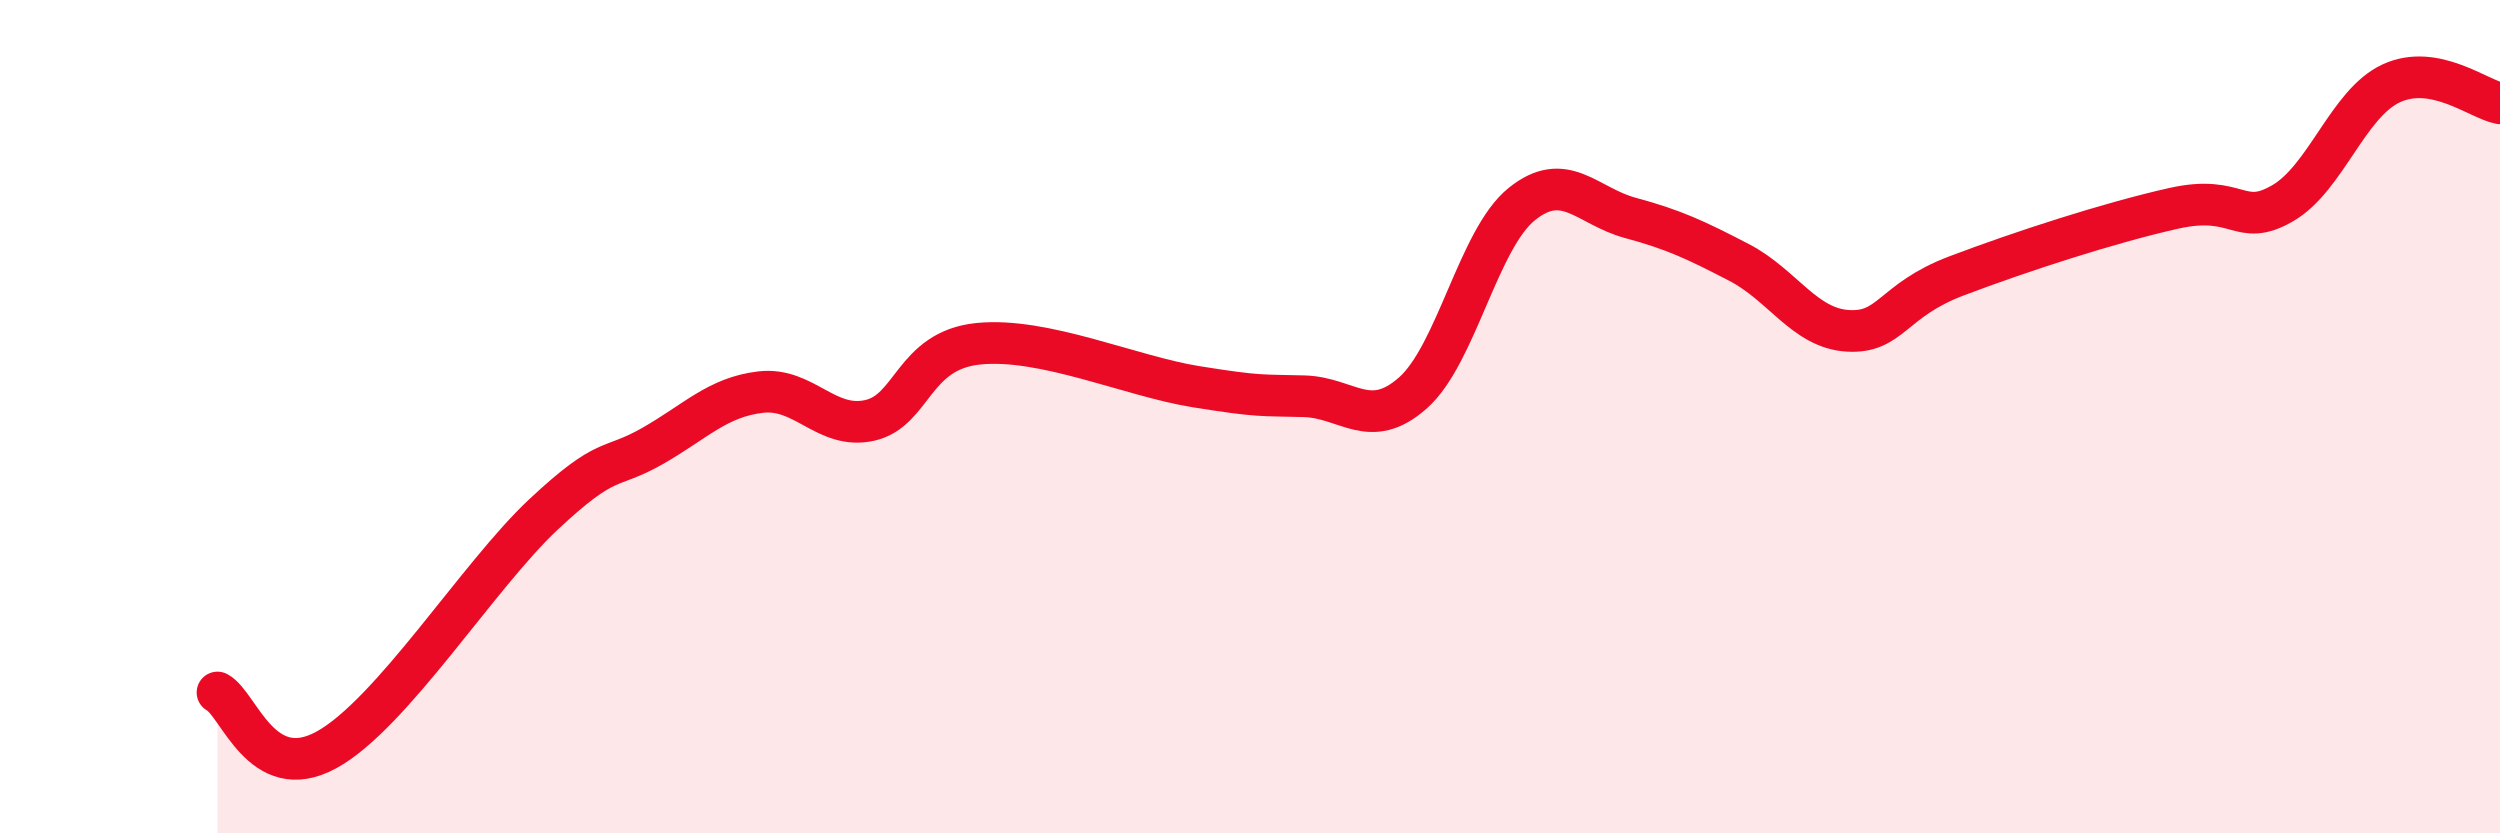
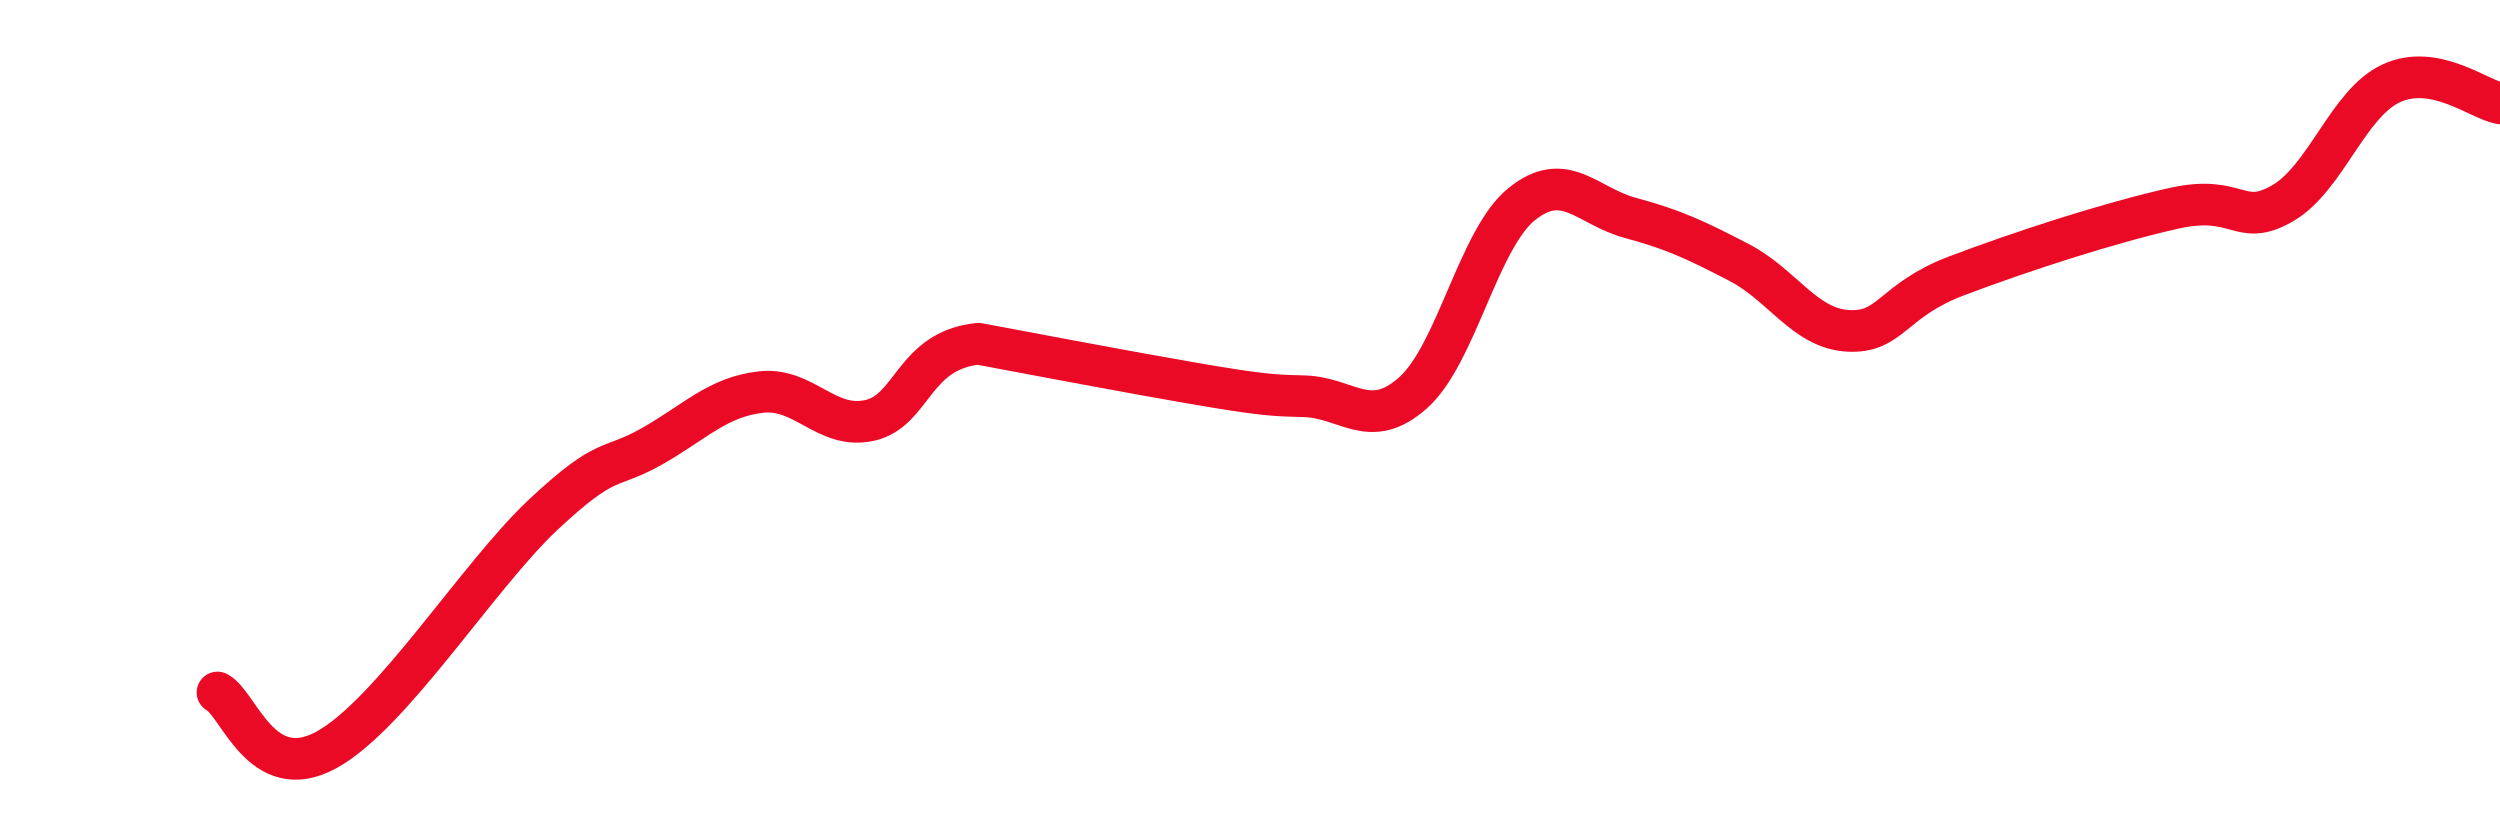
<svg xmlns="http://www.w3.org/2000/svg" width="60" height="20" viewBox="0 0 60 20">
-   <path d="M 5.22,16.62 C 5.74,16.9 6.27,18.85 7.83,18 C 9.39,17.15 11.48,13.81 13.04,12.35 C 14.6,10.89 14.61,11.3 15.65,10.71 C 16.69,10.12 17.22,9.53 18.26,9.41 C 19.3,9.29 19.83,10.32 20.87,10.09 C 21.91,9.86 21.91,8.41 23.48,8.25 C 25.05,8.09 27.14,9.03 28.7,9.28 C 30.26,9.53 30.26,9.48 31.3,9.51 C 32.34,9.54 32.87,10.35 33.91,9.43 C 34.95,8.51 35.48,5.74 36.52,4.9 C 37.56,4.06 38.09,4.95 39.13,5.23 C 40.17,5.51 40.7,5.76 41.74,6.3 C 42.78,6.84 43.31,7.88 44.35,7.94 C 45.39,8 45.4,7.21 46.96,6.62 C 48.52,6.03 50.61,5.35 52.17,5 C 53.73,4.65 53.74,5.48 54.78,4.88 C 55.82,4.28 56.35,2.48 57.39,2 C 58.43,1.52 59.48,2.38 60,2.48L60 20L5.22 20Z" fill="#EB0A25" opacity="0.1" stroke-linecap="round" stroke-linejoin="round" />
-   <path d="M 5.22,16.62 C 5.74,16.9 6.27,18.85 7.83,18 C 9.39,17.15 11.48,13.81 13.04,12.35 C 14.6,10.89 14.61,11.3 15.65,10.71 C 16.69,10.12 17.22,9.53 18.26,9.41 C 19.3,9.29 19.83,10.32 20.87,10.09 C 21.91,9.86 21.91,8.41 23.48,8.25 C 25.05,8.09 27.14,9.03 28.7,9.28 C 30.26,9.53 30.26,9.48 31.3,9.51 C 32.34,9.54 32.87,10.35 33.91,9.43 C 34.95,8.51 35.48,5.74 36.52,4.9 C 37.56,4.06 38.09,4.95 39.13,5.23 C 40.17,5.51 40.7,5.76 41.74,6.3 C 42.78,6.84 43.31,7.88 44.35,7.94 C 45.39,8 45.4,7.21 46.96,6.62 C 48.52,6.03 50.61,5.35 52.17,5 C 53.73,4.65 53.74,5.48 54.78,4.88 C 55.82,4.28 56.35,2.48 57.39,2 C 58.43,1.52 59.48,2.38 60,2.48" stroke="#EB0A25" stroke-width="1" fill="none" stroke-linecap="round" stroke-linejoin="round" />
+   <path d="M 5.22,16.62 C 5.74,16.9 6.27,18.85 7.83,18 C 9.39,17.15 11.48,13.81 13.04,12.35 C 14.6,10.89 14.61,11.3 15.65,10.71 C 16.69,10.12 17.22,9.53 18.26,9.41 C 19.3,9.29 19.83,10.32 20.87,10.09 C 21.91,9.86 21.91,8.41 23.48,8.25 C 30.26,9.53 30.26,9.48 31.3,9.51 C 32.34,9.54 32.87,10.35 33.91,9.43 C 34.95,8.51 35.48,5.74 36.52,4.9 C 37.56,4.06 38.09,4.95 39.13,5.23 C 40.17,5.51 40.7,5.76 41.74,6.3 C 42.78,6.84 43.31,7.88 44.35,7.94 C 45.39,8 45.4,7.21 46.96,6.62 C 48.52,6.03 50.61,5.35 52.17,5 C 53.73,4.65 53.74,5.48 54.78,4.88 C 55.82,4.28 56.35,2.48 57.39,2 C 58.43,1.52 59.48,2.38 60,2.48" stroke="#EB0A25" stroke-width="1" fill="none" stroke-linecap="round" stroke-linejoin="round" />
</svg>